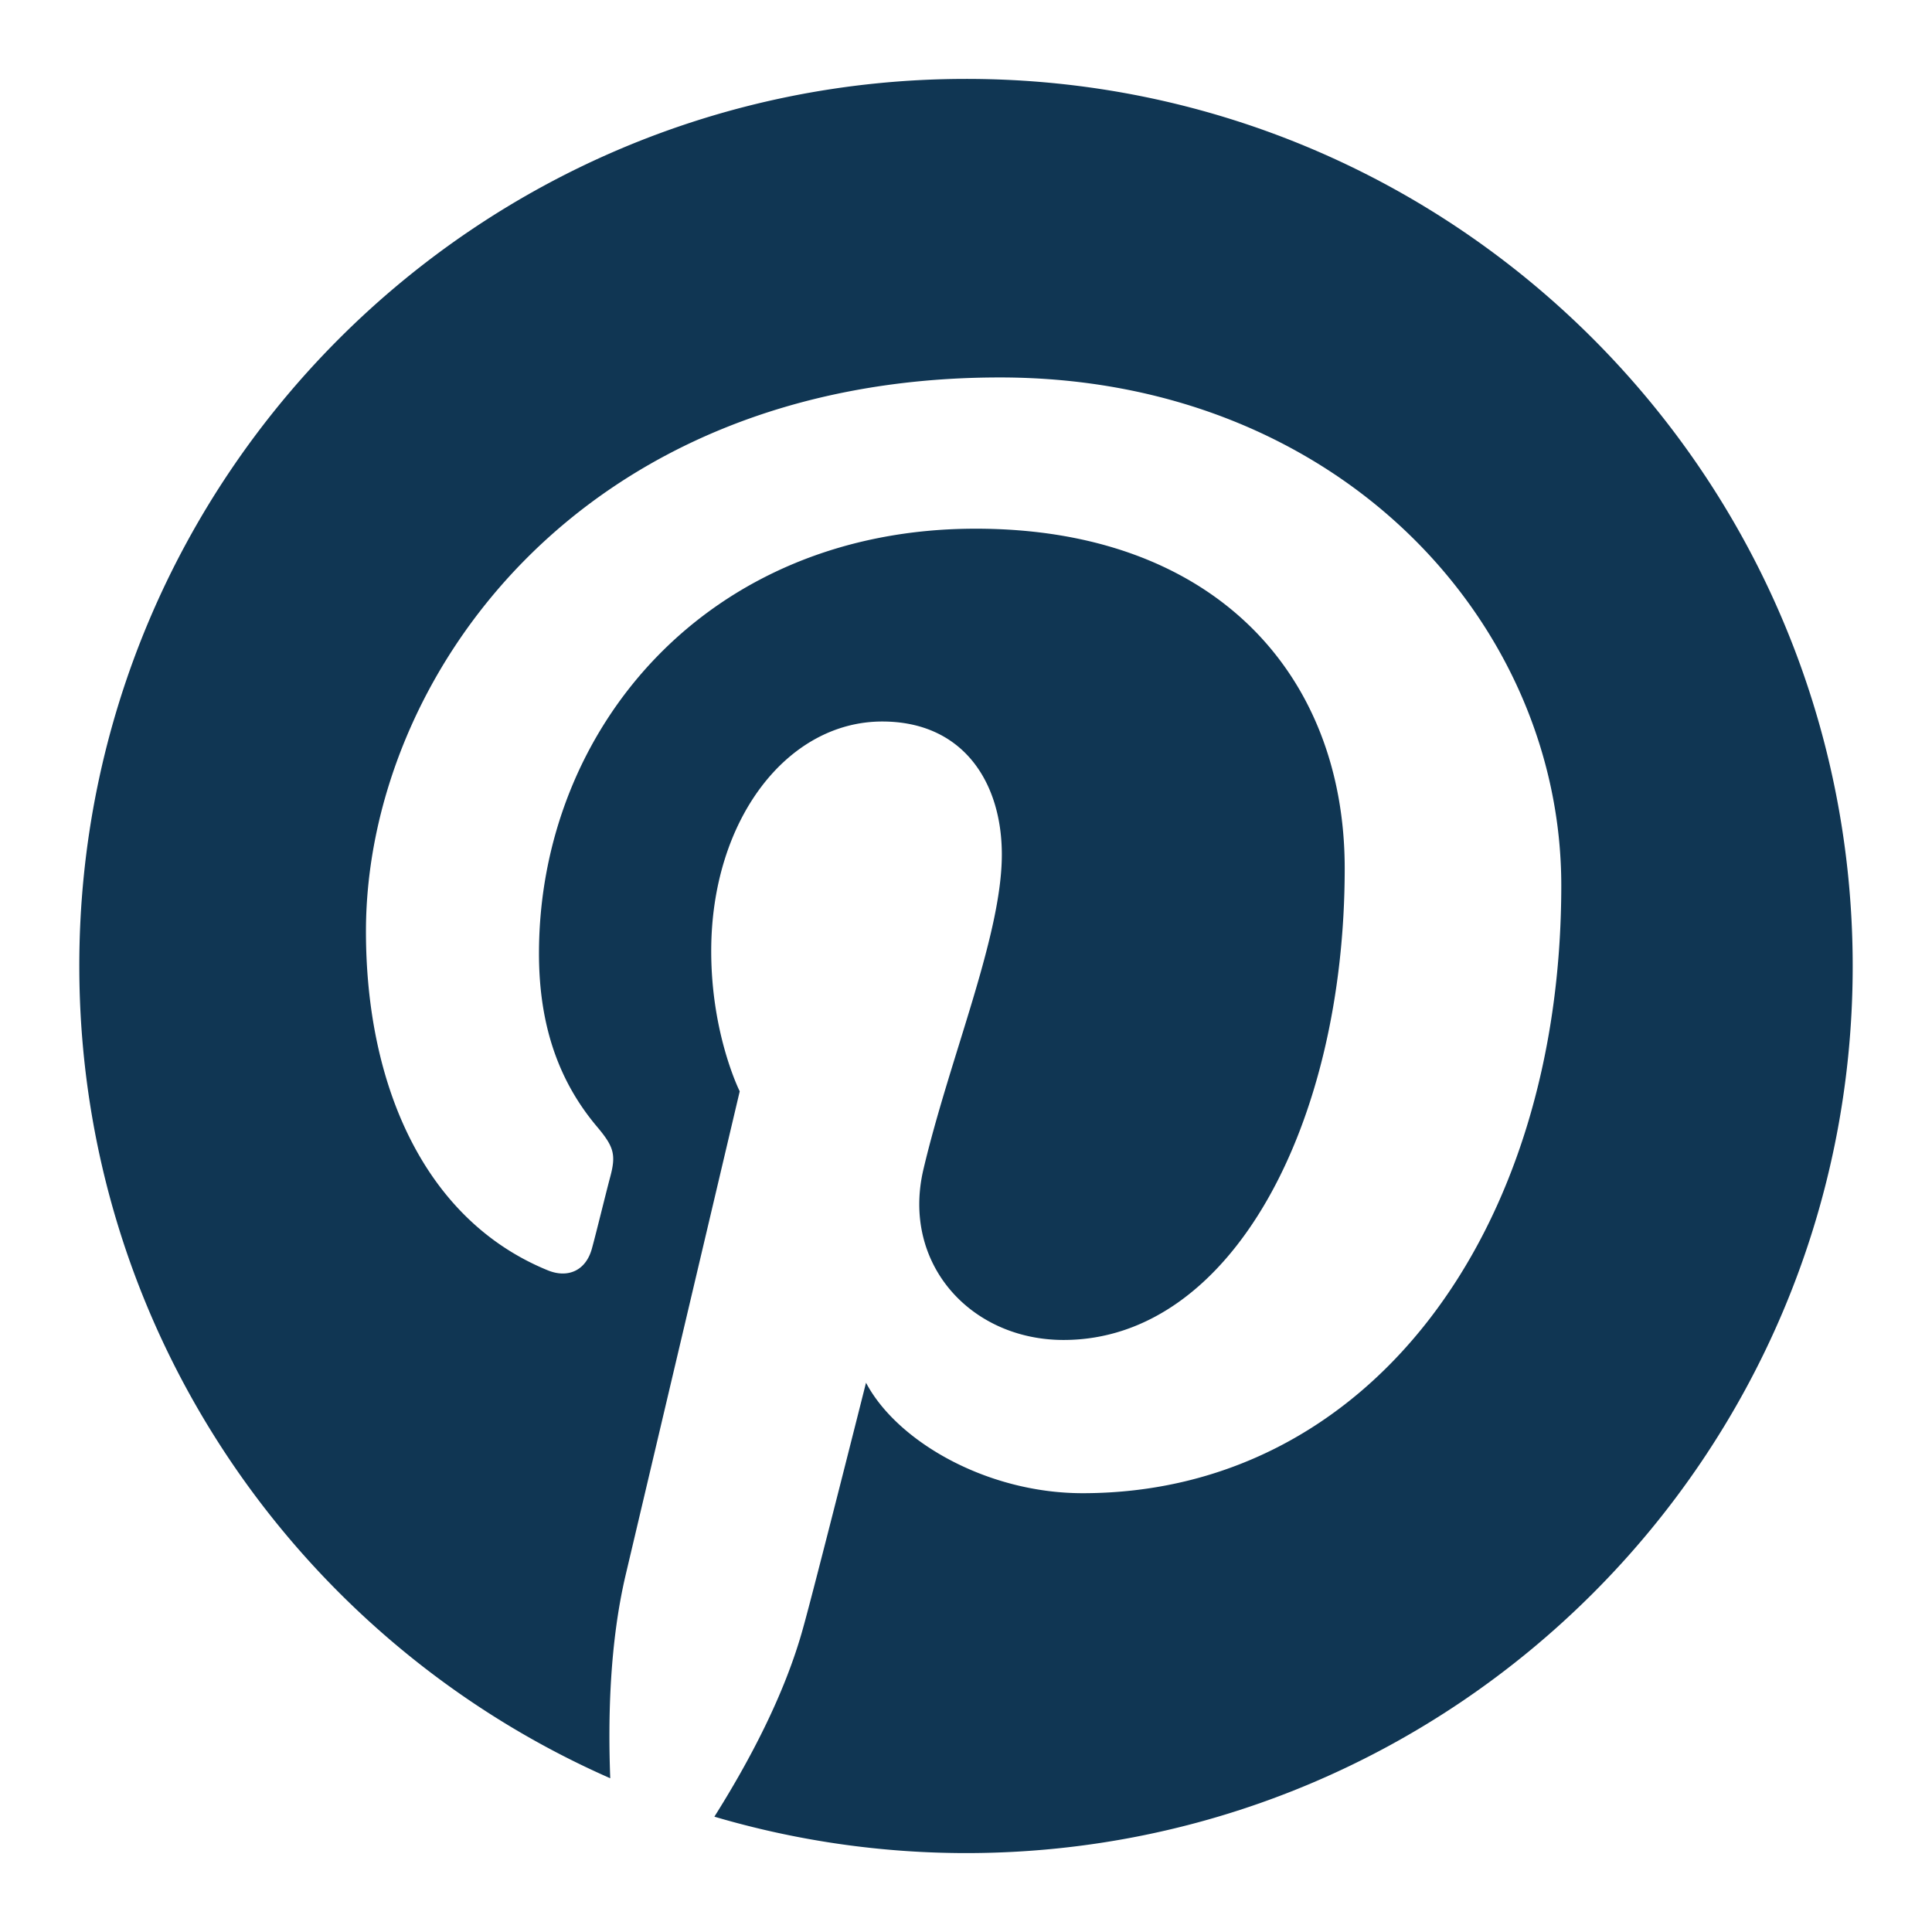
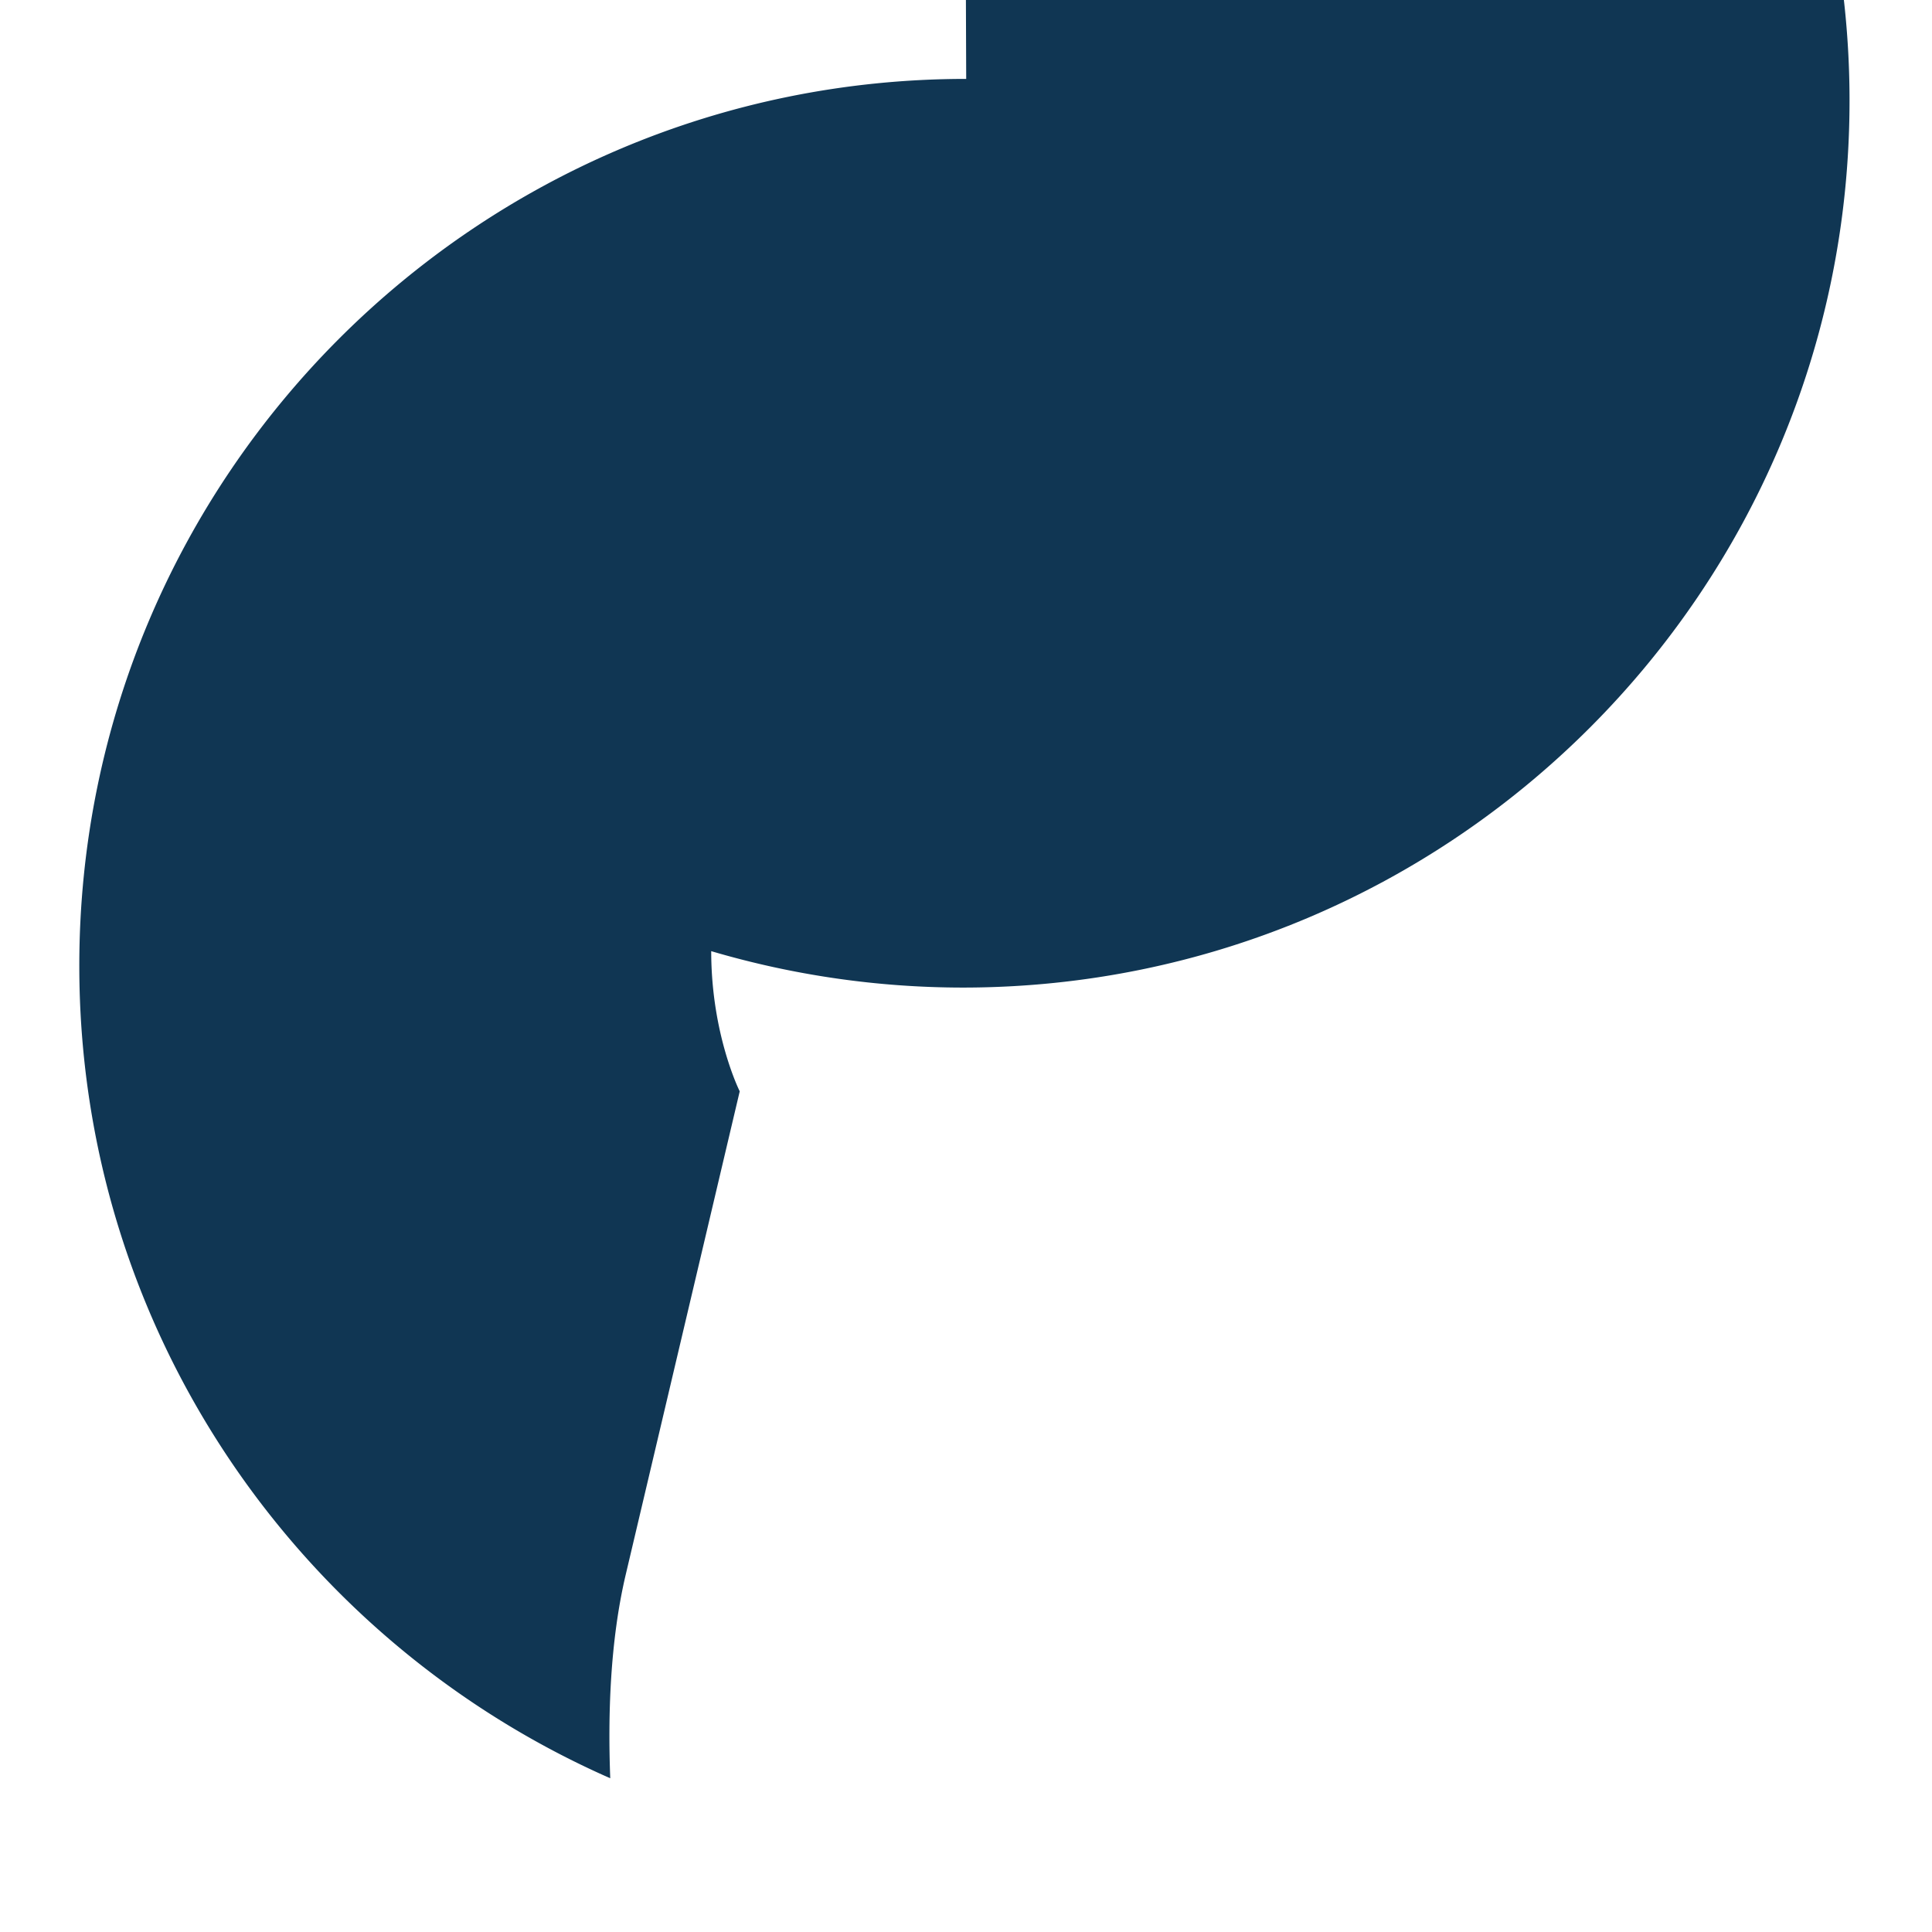
<svg xmlns="http://www.w3.org/2000/svg" width="800" height="800" xml:space="preserve">
-   <path fill="#103653" d="M400.082 32.672c-202.804 0-367.245 164.441-367.245 367.246 0 150.342 90.5 279.532 219.855 336.424-.984-25.576-.164-56.398 6.394-84.27 7.05-29.839 47.217-200.182 47.217-200.182s-11.805-23.444-11.805-58.039c0-54.431 31.479-95.09 70.826-95.09 33.445 0 49.513 25.084 49.513 55.087 0 33.609-21.478 83.779-32.462 130.34-9.181 39.02 19.51 70.662 58.038 70.662 69.514 0 116.403-89.353 116.403-195.264 0-80.499-54.267-140.668-152.801-140.668-111.321 0-180.835 83.122-180.835 175.917 0 31.971 9.509 54.596 24.264 71.974 6.722 8.034 7.706 11.313 5.247 20.494-1.804 6.722-5.738 22.953-7.542 29.511-2.459 9.345-10.001 12.624-18.362 9.181-51.316-20.985-75.253-77.056-75.253-140.341 0-104.271 88.041-229.364 262.482-229.364 140.177 0 232.479 101.484 232.479 210.346 0 144.112-80.171 251.663-198.214 251.663-39.676 0-76.892-21.478-89.68-45.742 0 0-21.313 84.598-25.904 100.993-7.706 28.362-22.953 56.562-36.888 78.695a369.13 369.13 0 0 0 104.107 15.083c202.805 0 367.246-164.44 367.246-367.247.002-202.804-164.275-367.409-367.08-367.409z" />
+   <path fill="#103653" d="M400.082 32.672c-202.804 0-367.245 164.441-367.245 367.246 0 150.342 90.5 279.532 219.855 336.424-.984-25.576-.164-56.398 6.394-84.27 7.05-29.839 47.217-200.182 47.217-200.182s-11.805-23.444-11.805-58.039a369.13 369.13 0 0 0 104.107 15.083c202.805 0 367.246-164.44 367.246-367.247.002-202.804-164.275-367.409-367.08-367.409z" />
</svg>